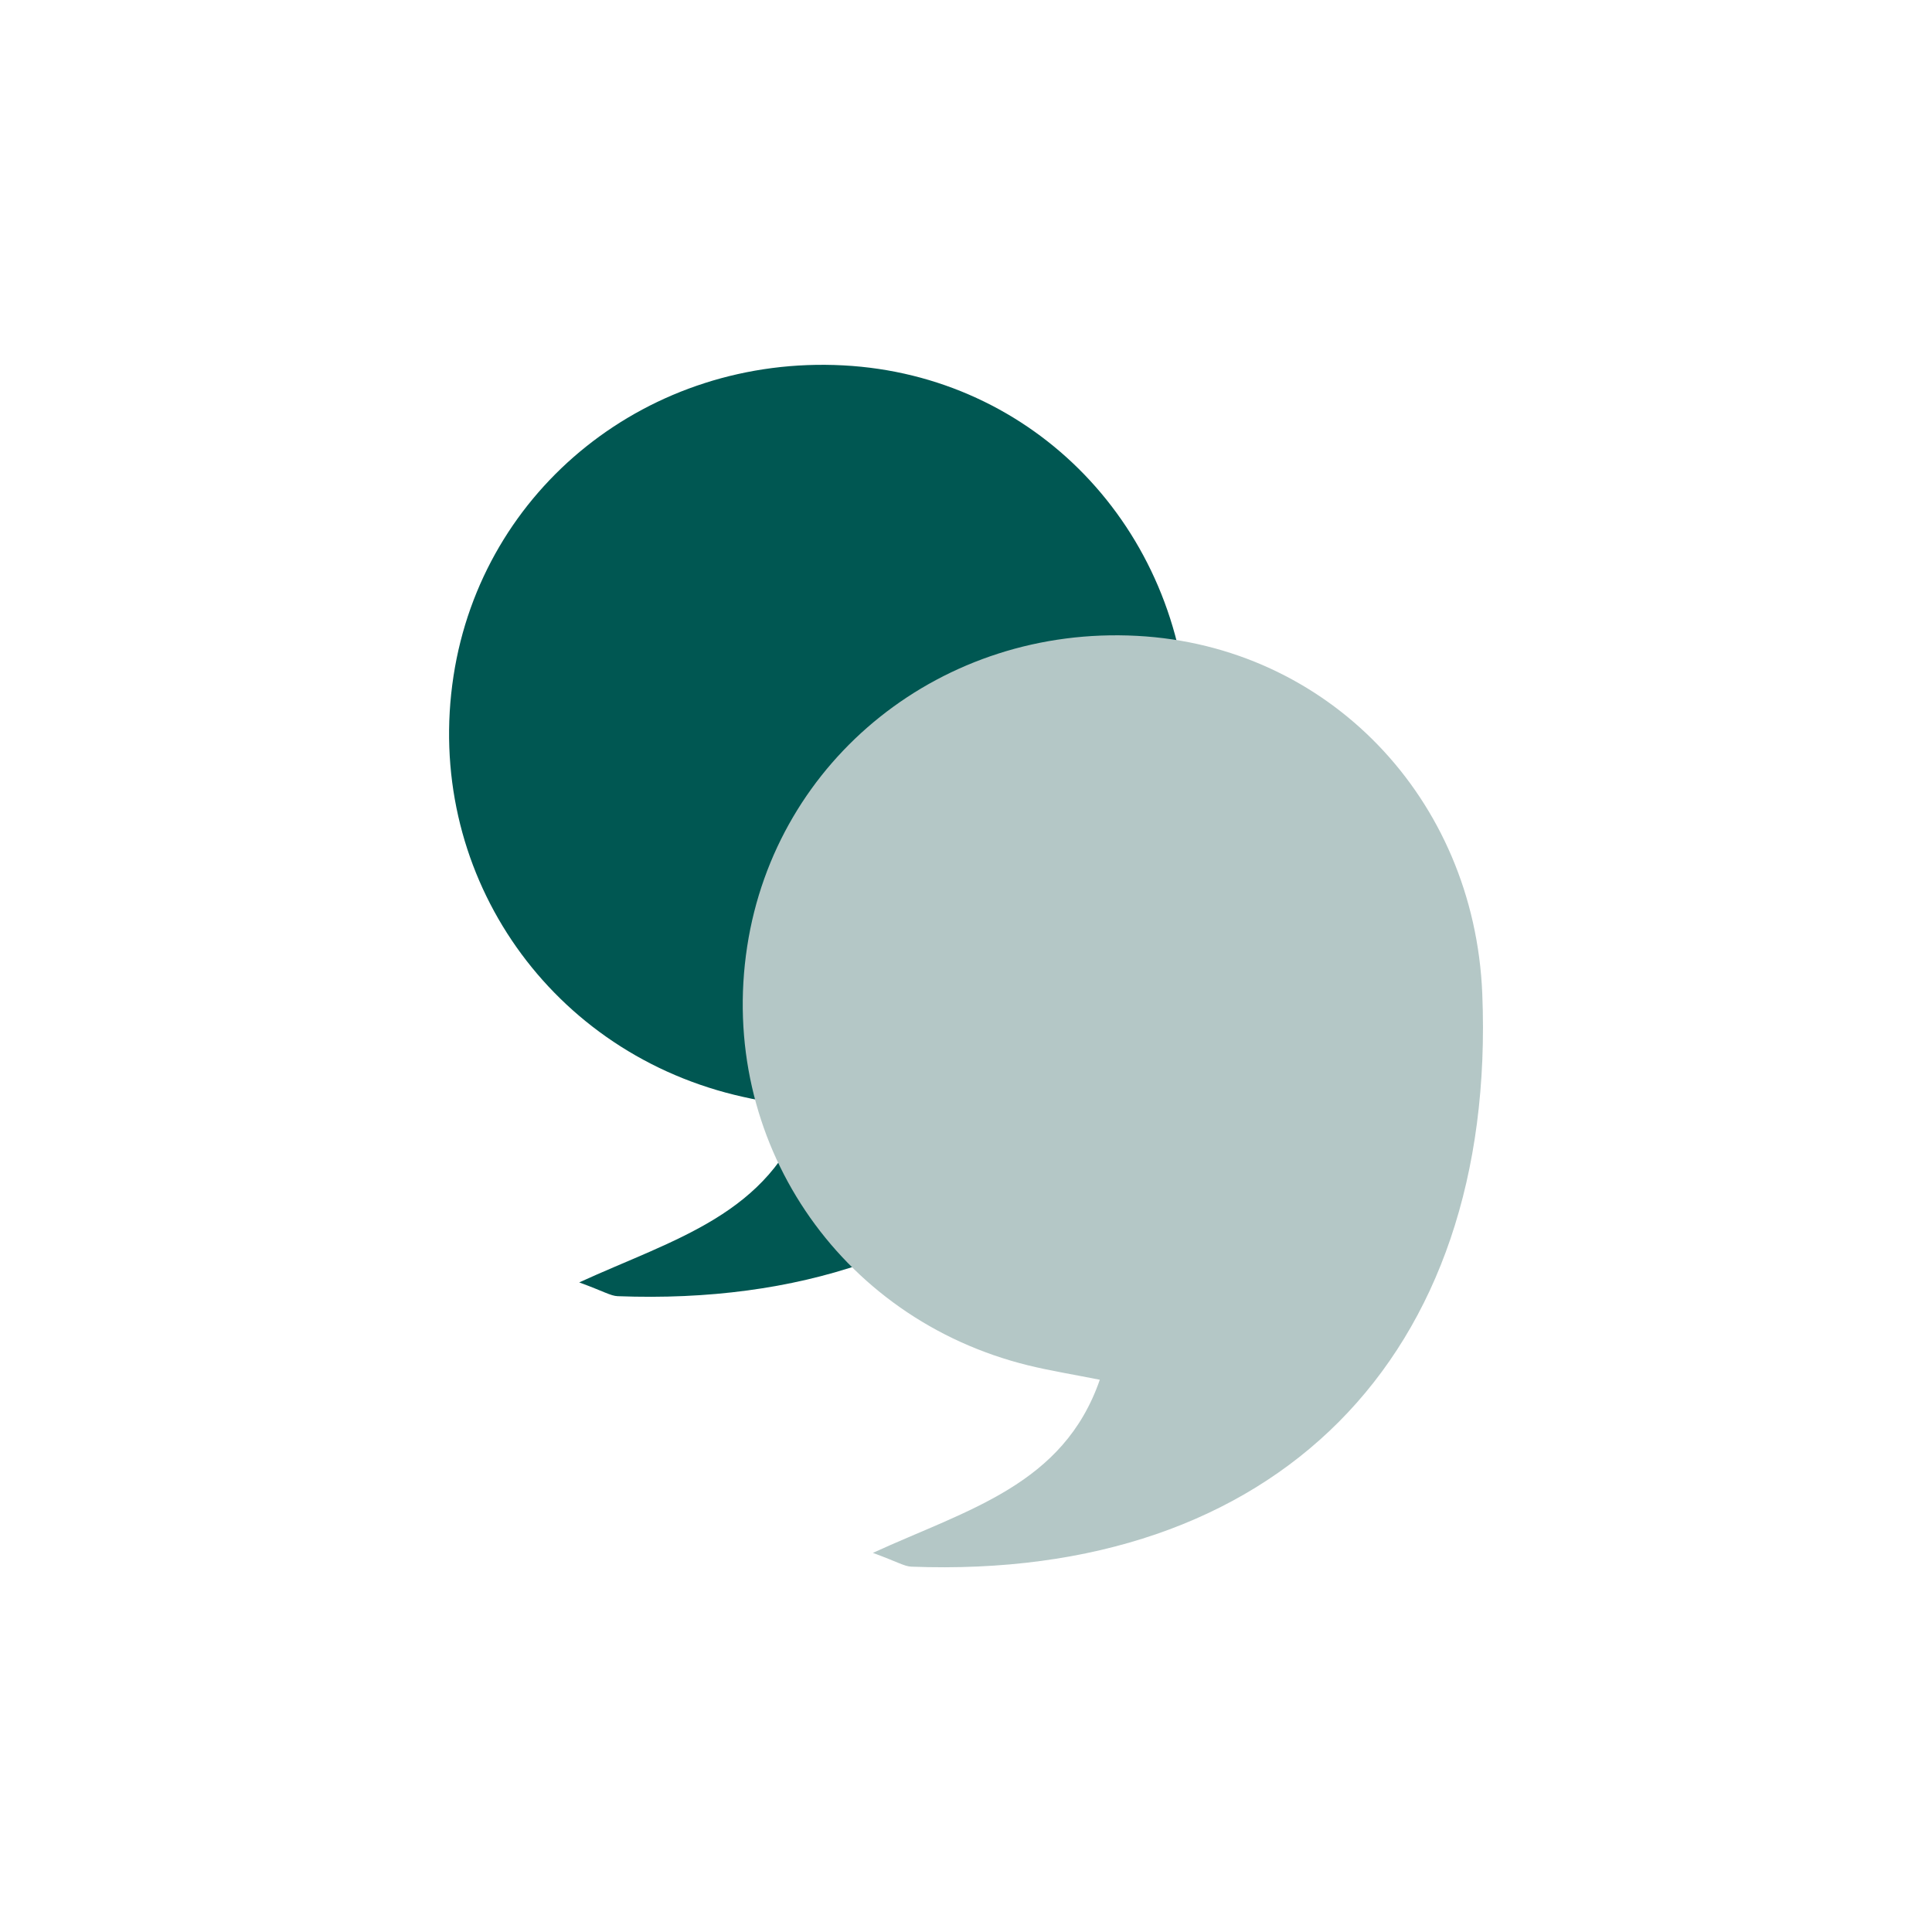
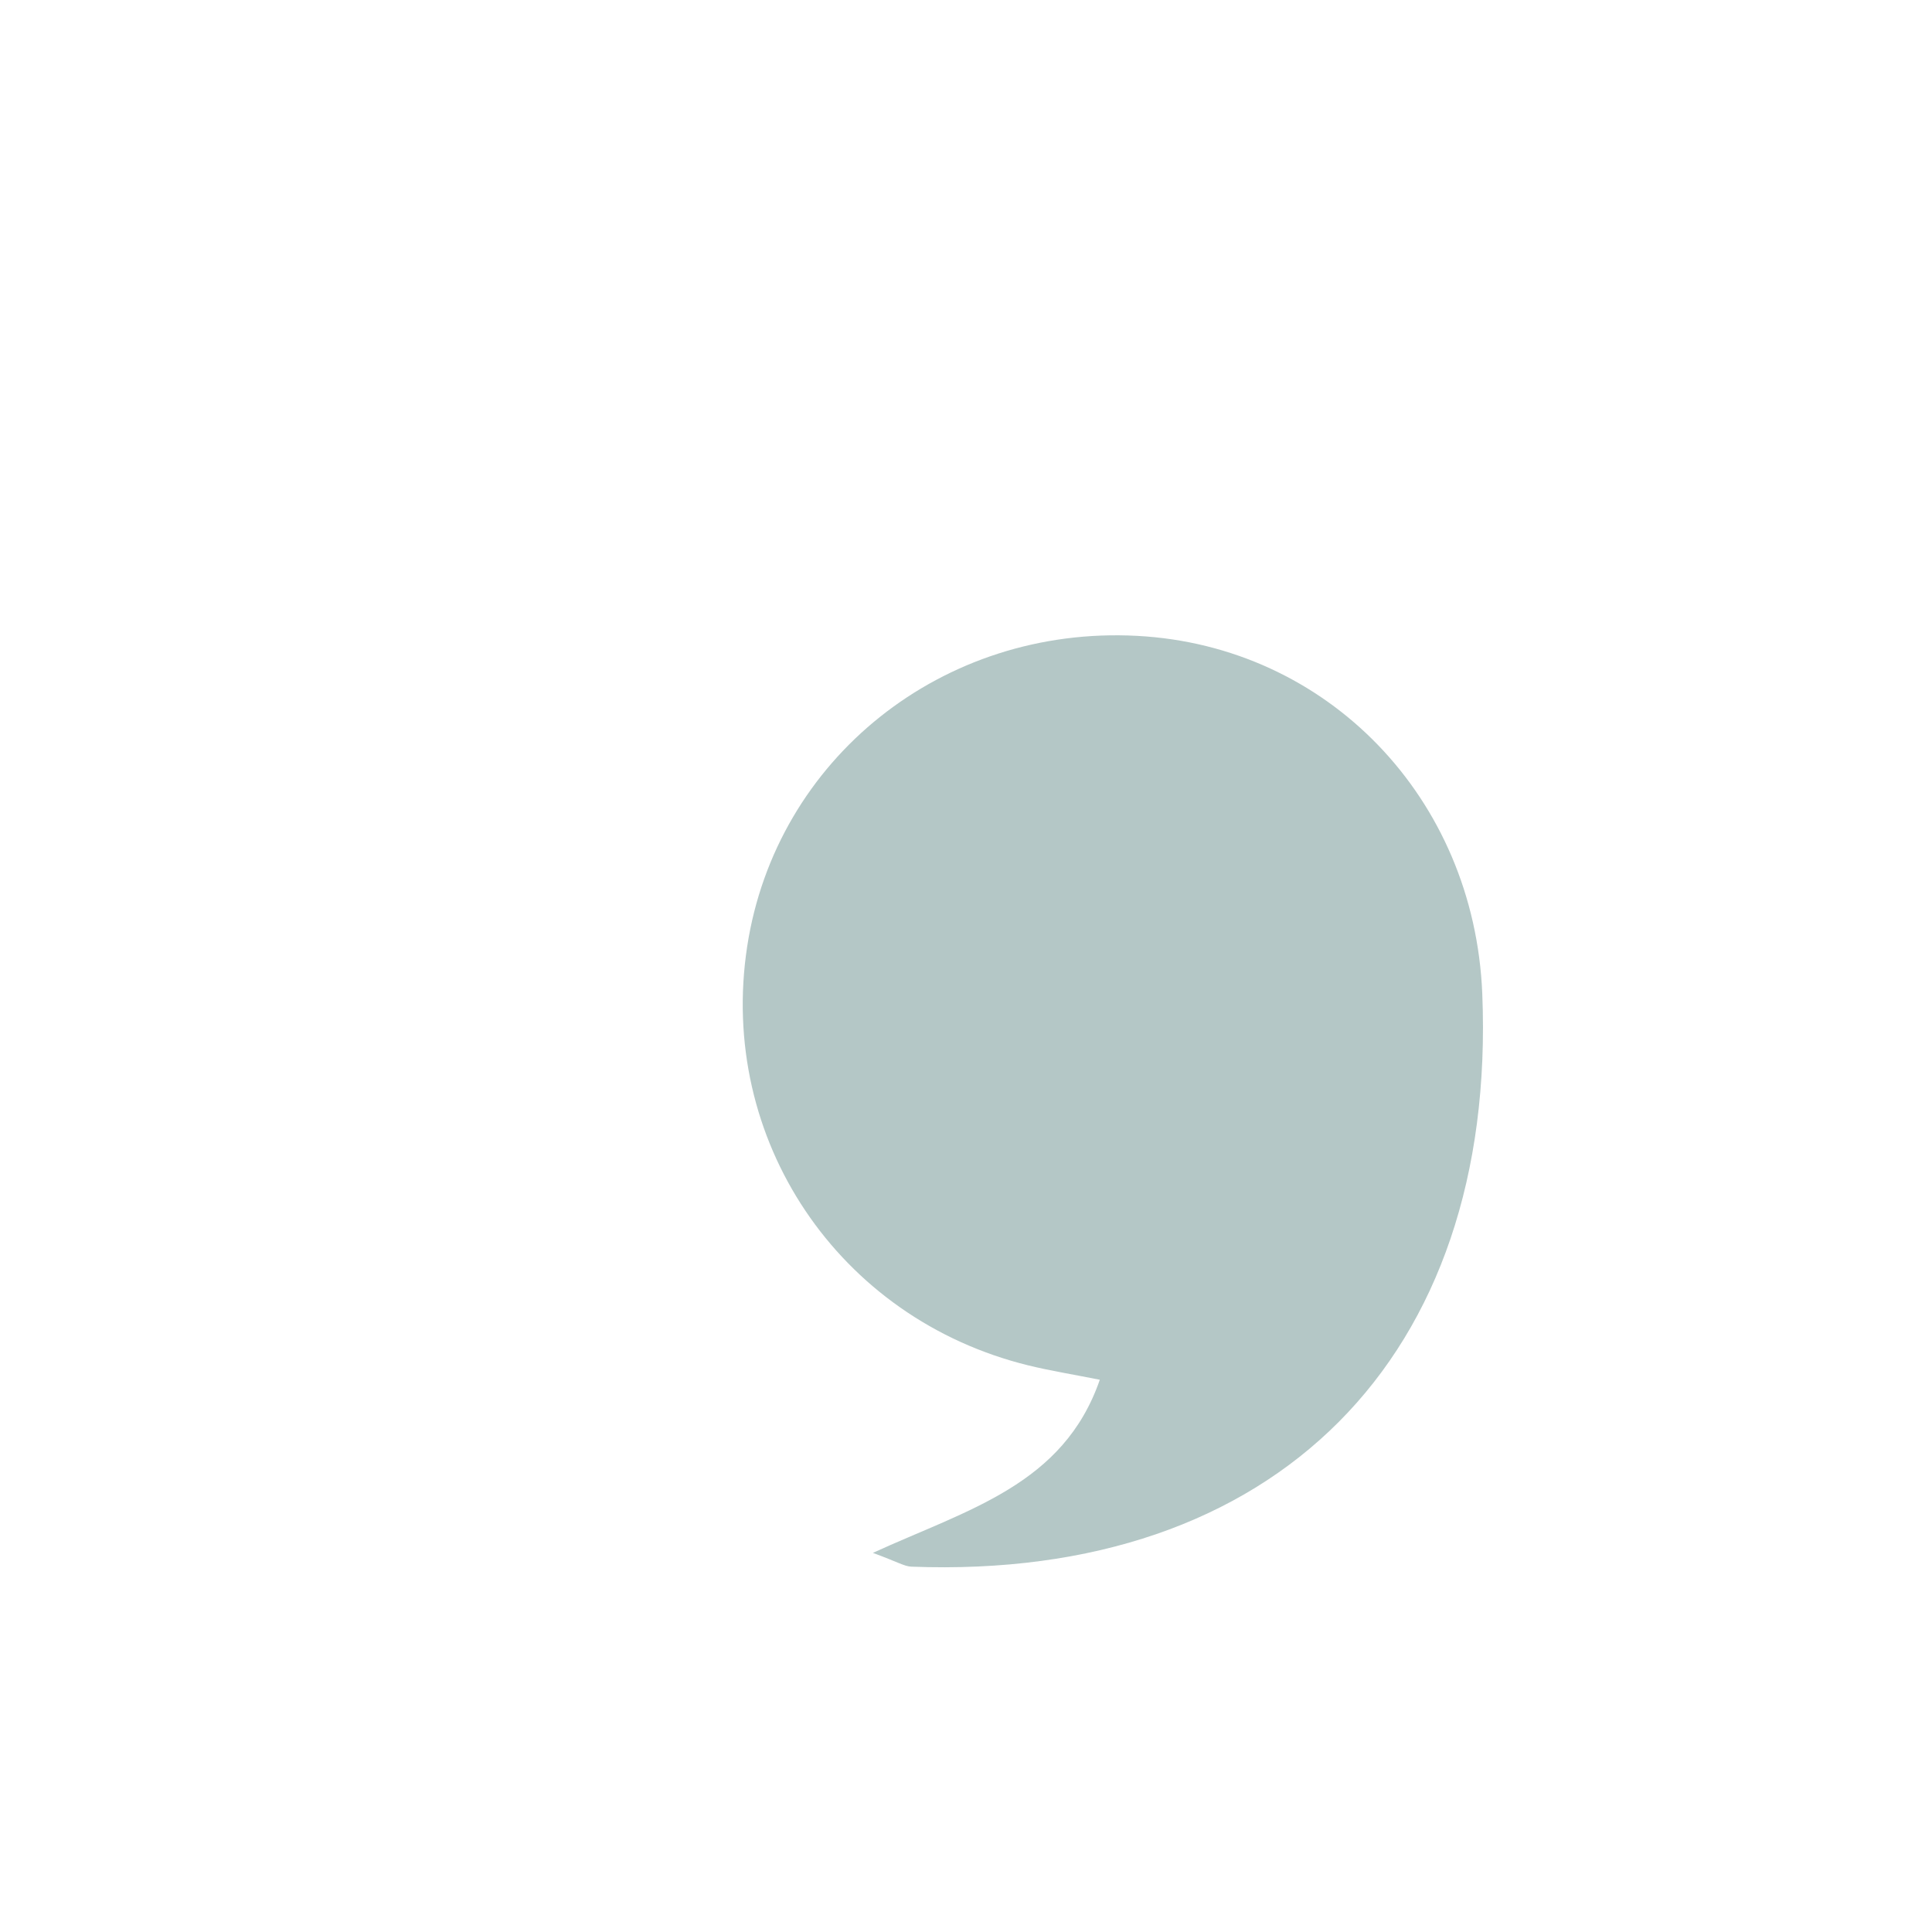
<svg xmlns="http://www.w3.org/2000/svg" id="Layer_1" data-name="Layer 1" viewBox="0 0 500 500">
  <defs>
    <style>
      .cls-1 {
        fill: #b4c7c6;
      }

      .cls-2 {
        fill: #005752;
      }
    </style>
  </defs>
-   <path class="cls-2" d="m149.91,331.88c24.75-11.32,49.29-17.59,58.72-44.8-6.92-1.38-12.75-2.31-18.47-3.71-49.26-12.07-80.44-58.57-72.79-108.43,7.47-48.65,50.64-83.05,100.9-80.38,49.31,2.61,87.26,41.94,89.34,92.58,3.86,94.21-53.6,151.91-147.76,148.31-1.82-.07-3.59-1.24-9.94-3.56" />
  <path class="cls-1" d="m225.91,401.88c24.75-11.32,49.29-17.59,58.72-44.8-6.92-1.38-12.75-2.31-18.47-3.71-49.26-12.07-80.44-58.57-72.79-108.43,7.47-48.65,50.64-83.05,100.9-80.38,49.31,2.61,87.26,41.94,89.34,92.58,3.86,94.21-53.6,151.91-147.76,148.31-1.82-.07-3.59-1.24-9.94-3.56" />
</svg>